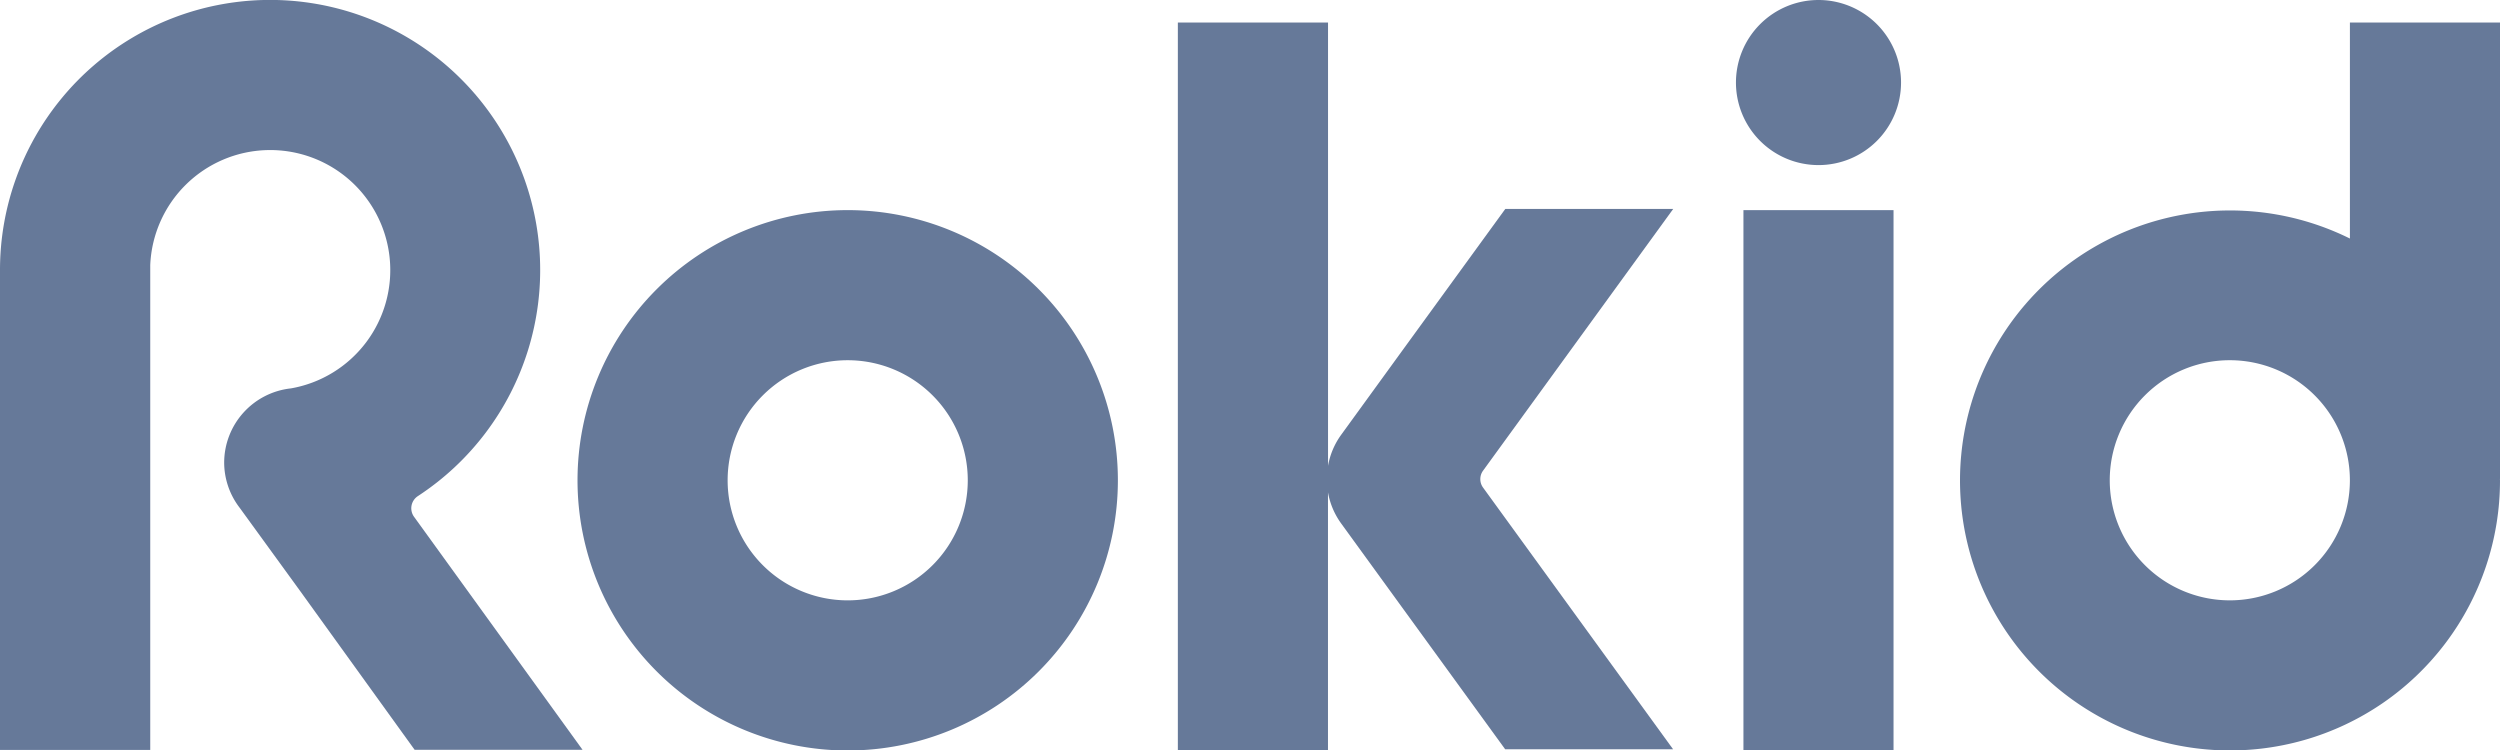
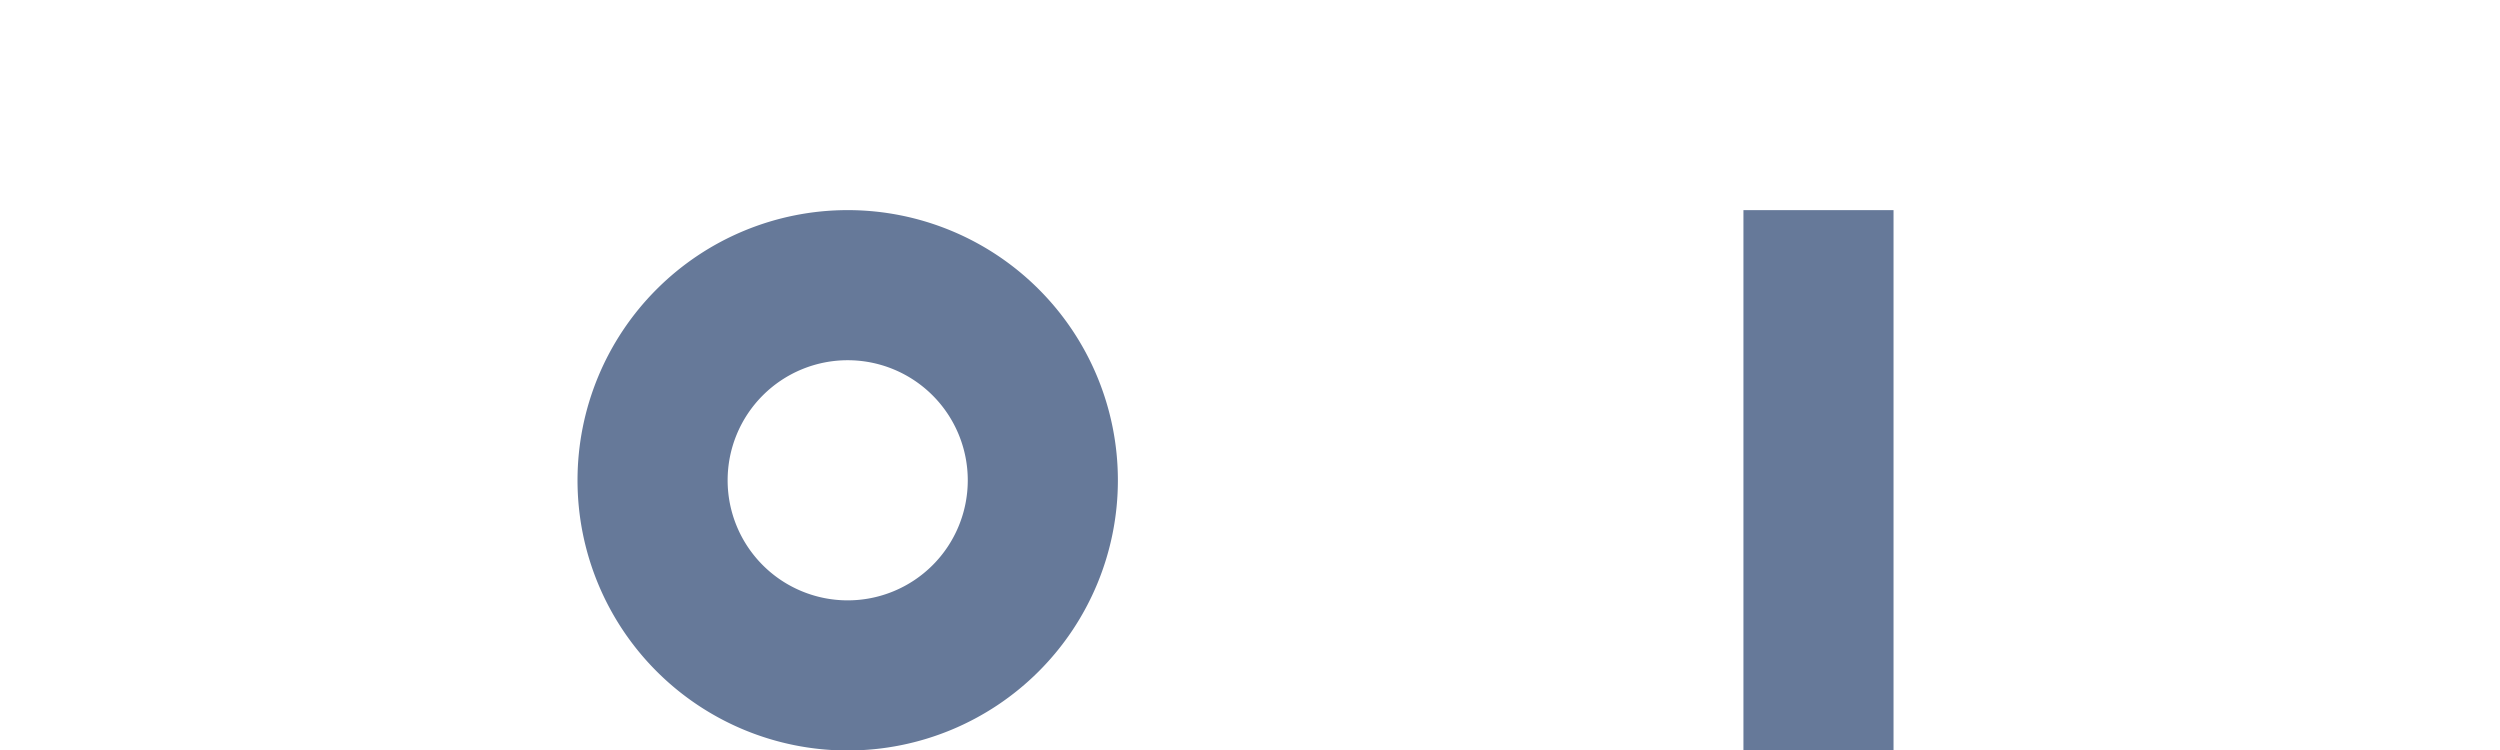
<svg xmlns="http://www.w3.org/2000/svg" id="Group_5273" data-name="Group 5273" width="198.015" height="59.44" viewBox="0 0 198.015 59.44">
  <defs>
    <clipPath id="clip-path">
      <rect id="Rectangle_1905" data-name="Rectangle 1905" width="198.015" height="59.44" fill="#667999" />
    </clipPath>
  </defs>
  <rect id="Rectangle_1904" data-name="Rectangle 1904" width="11.888" height="42.796" transform="translate(138.091 16.644)" fill="#667999" />
  <g id="Group_5274" data-name="Group 5274" transform="translate(0 0)">
    <g id="Group_5273-2" data-name="Group 5273" clip-path="url(#clip-path)">
-       <path id="Path_3093" data-name="Path 3093" d="M102.928,0a6.538,6.538,0,1,0,6.539,6.539A6.539,6.539,0,0,0,102.928,0" transform="translate(41.107 0)" fill="#667999" />
      <path id="Path_3094" data-name="Path 3094" d="M53.467,11.667a21.4,21.4,0,1,0,21.4,21.4,21.4,21.4,0,0,0-21.4-21.4m0,30.909a9.51,9.51,0,1,1,9.51-9.51,9.51,9.51,0,0,1-9.51,9.51" transform="translate(13.676 4.976)" fill="#667999" />
-       <path id="Path_3095" data-name="Path 3095" d="M151.609,1.25H139.721V18.361a21.385,21.385,0,1,0,11.888,19.148c0-.039-.006-.076-.006-.114h.006Zm-21.4,45.768a9.51,9.51,0,1,1,9.51-9.51,9.51,9.51,0,0,1-9.51,9.51" transform="translate(46.406 0.533)" fill="#667999" />
-       <path id="Path_3096" data-name="Path 3096" d="M104.634,16.018h-13.3L83.131,27.3l-4.8,6.612a5.95,5.95,0,0,0-1.036,2.452V1.25H65.4V58.907H77.291V38.465a5.958,5.958,0,0,0,1.036,2.452l4.8,6.612,8.2,11.286h13.3L89.575,38.087a1.139,1.139,0,0,1,0-1.341Z" transform="translate(27.893 0.533)" fill="#667999" />
-       <path id="Path_3097" data-name="Path 3097" d="M33.114,39.284A21.393,21.393,0,1,0,0,21.4v38H11.9V21a9.51,9.51,0,1,1,11.141,9.763,5.925,5.925,0,0,0-5.285,5.877h0a5.89,5.89,0,0,0,1.23,3.582l4.787,6.589,9.068,12.577h13.3L32.788,40.923a1.151,1.151,0,0,1,.327-1.639" transform="translate(0 0)" fill="#667999" />
    </g>
  </g>
</svg>